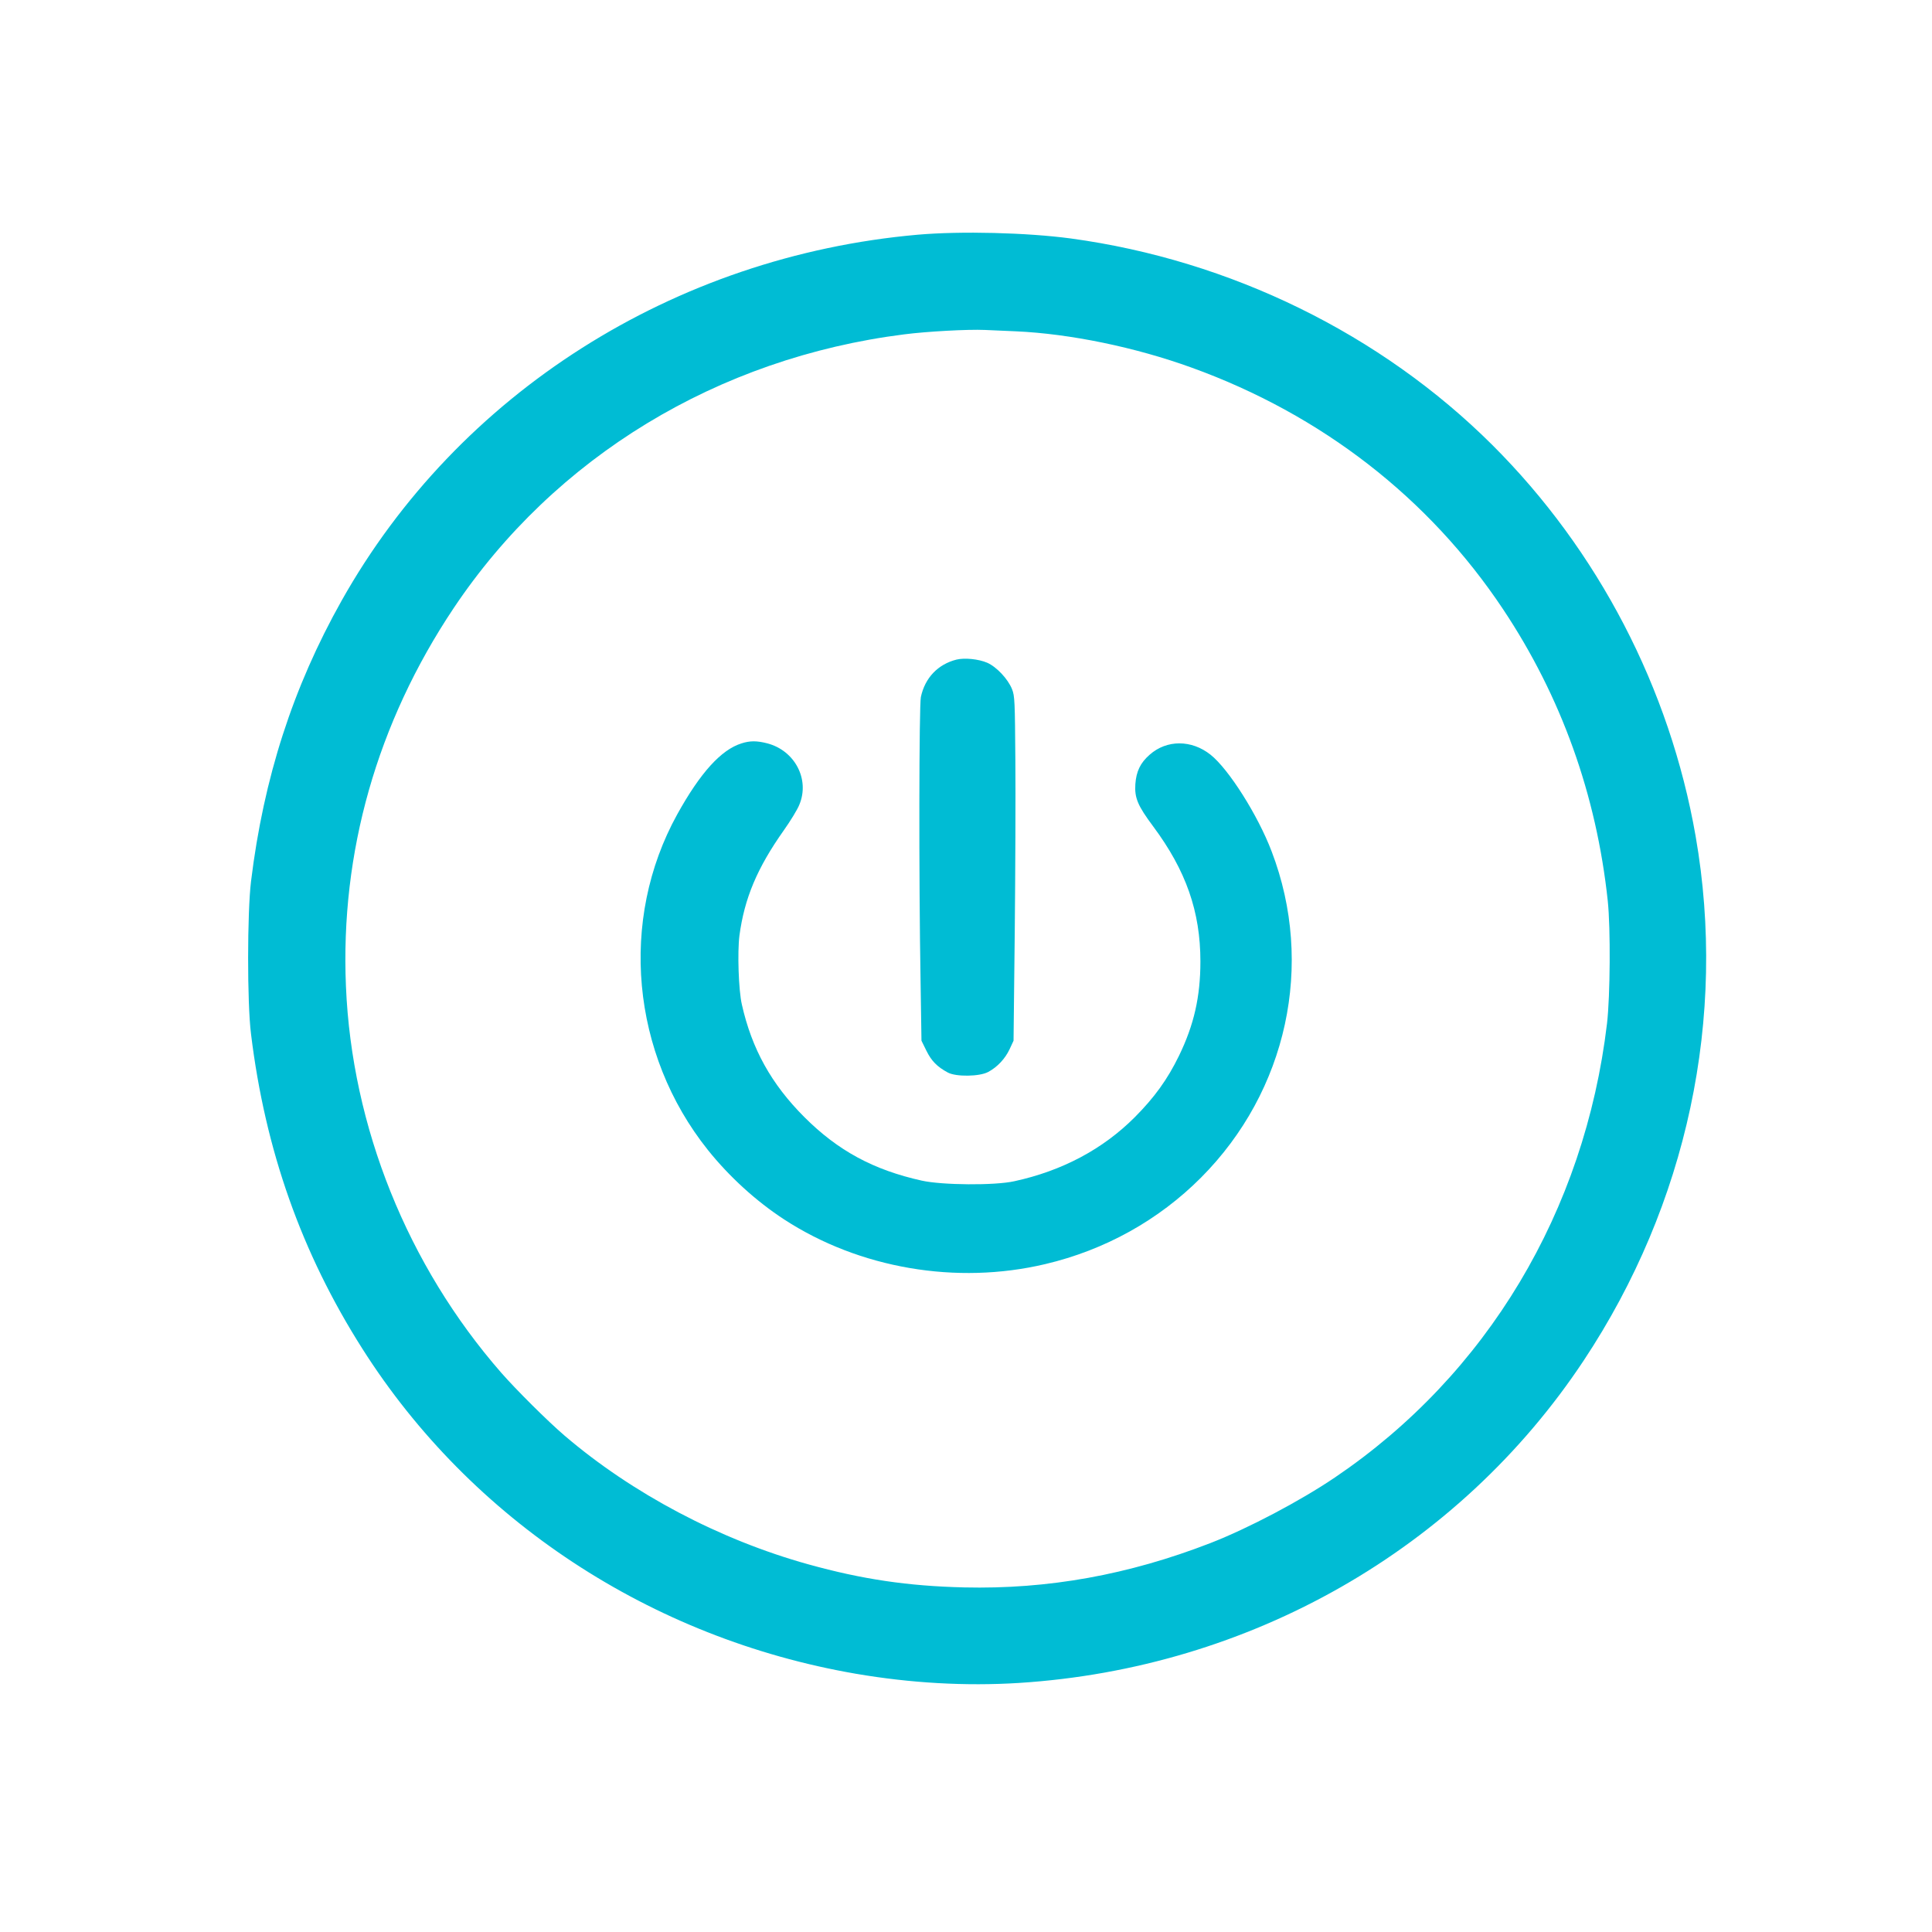
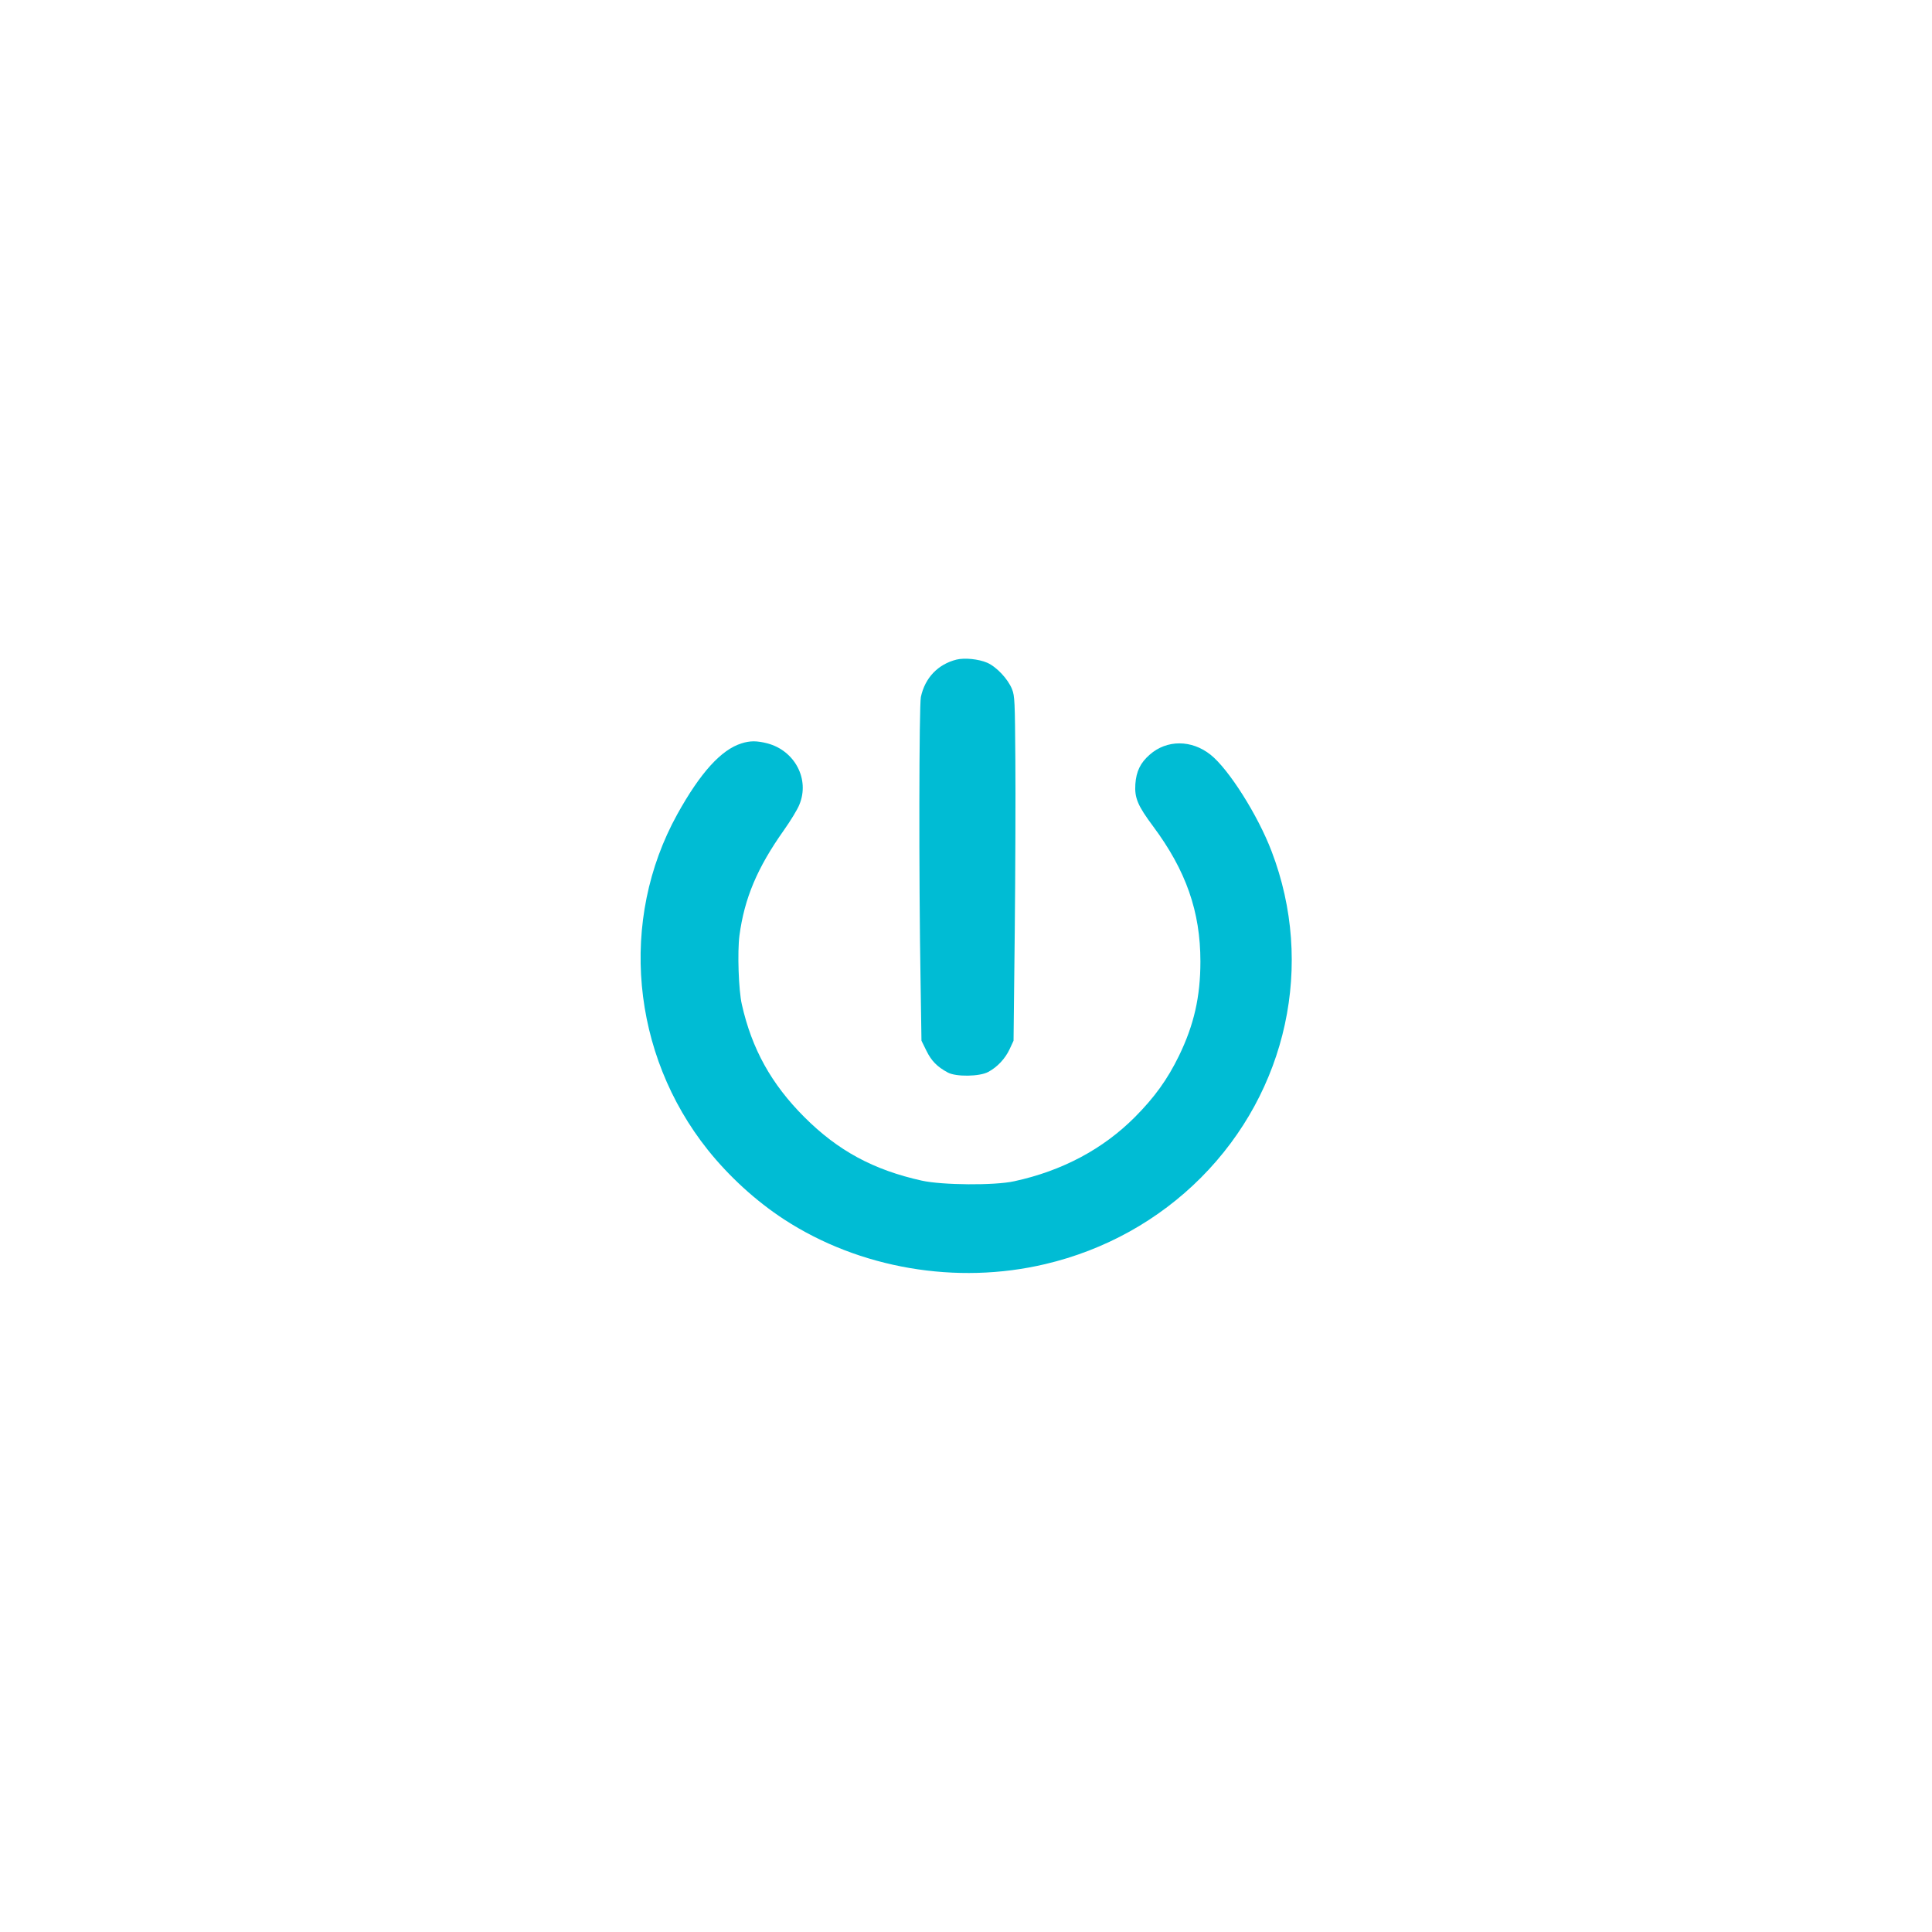
<svg xmlns="http://www.w3.org/2000/svg" version="1.0" width="1280pt" height="1280pt" viewBox="0 0 1280 1280" preserveAspectRatio="xMidYMid meet">
  <g transform="translate(0,1280) scale(0.1,-0.1)" fill="#00bcd4" stroke="none">
-     <path d="M6080 11245 c-1615 -143 -3045 -1051 -3817 -2425 -322 -573 -516 -1173 -600 -1860 -25 -208 -26 -803 0 -1010 94 -771 335 -1452 738 -2086 721 -1136 1911 -1919 3269 -2153 362 -62 727 -83 1080 -61 1532 97 2914 886 3743 2137 686 1035 950 2273 741 3473 -171 980 -646 1893 -1347 2592 -739 736 -1735 1224 -2792 1368 -291 39 -727 50 -1015 25z m650 -640 c360 -16 794 -106 1166 -241 860 -311 1572 -864 2062 -1600 386 -579 619 -1230 694 -1934 19 -182 16 -628 -5 -810 -148 -1246 -796 -2327 -1802 -3008 -232 -157 -576 -338 -825 -435 -544 -211 -1076 -307 -1633 -294 -373 9 -676 54 -1032 153 -587 163 -1166 469 -1615 853 -111 95 -319 302 -419 416 -621 711 -990 1628 -1029 2560 -38 887 206 1746 713 2505 670 1002 1750 1659 2987 1815 148 19 419 34 533 29 44 -2 136 -6 205 -9z" />
    <path d="M6337 8430 c-123 -31 -209 -121 -236 -248 -12 -59 -14 -1188 -2 -1882 l6 -395 33 -67 c33 -67 71 -106 142 -144 54 -29 210 -27 267 4 60 32 112 87 142 151 l26 56 8 720 c4 396 6 909 4 1140 -3 389 -4 424 -22 469 -27 68 -103 148 -164 175 -58 25 -150 34 -204 21z" />
    <path d="M4913 7875 c-135 -42 -273 -194 -426 -470 -387 -700 -306 -1587 203 -2224 141 -176 318 -338 505 -460 499 -325 1142 -435 1730 -296 395 93 751 291 1032 573 571 573 754 1413 468 2161 -91 240 -285 546 -405 641 -126 100 -290 100 -403 0 -62 -54 -89 -111 -95 -195 -6 -92 16 -143 118 -280 218 -293 313 -565 313 -895 0 -235 -43 -421 -142 -625 -77 -158 -163 -276 -291 -405 -212 -213 -482 -357 -800 -426 -130 -29 -478 -26 -613 4 -320 71 -555 198 -778 421 -219 219 -348 452 -414 746 -22 95 -30 348 -16 457 33 246 117 447 294 697 44 62 91 139 103 170 70 168 -30 358 -212 406 -70 18 -115 18 -171 0z" />
  </g>
</svg>